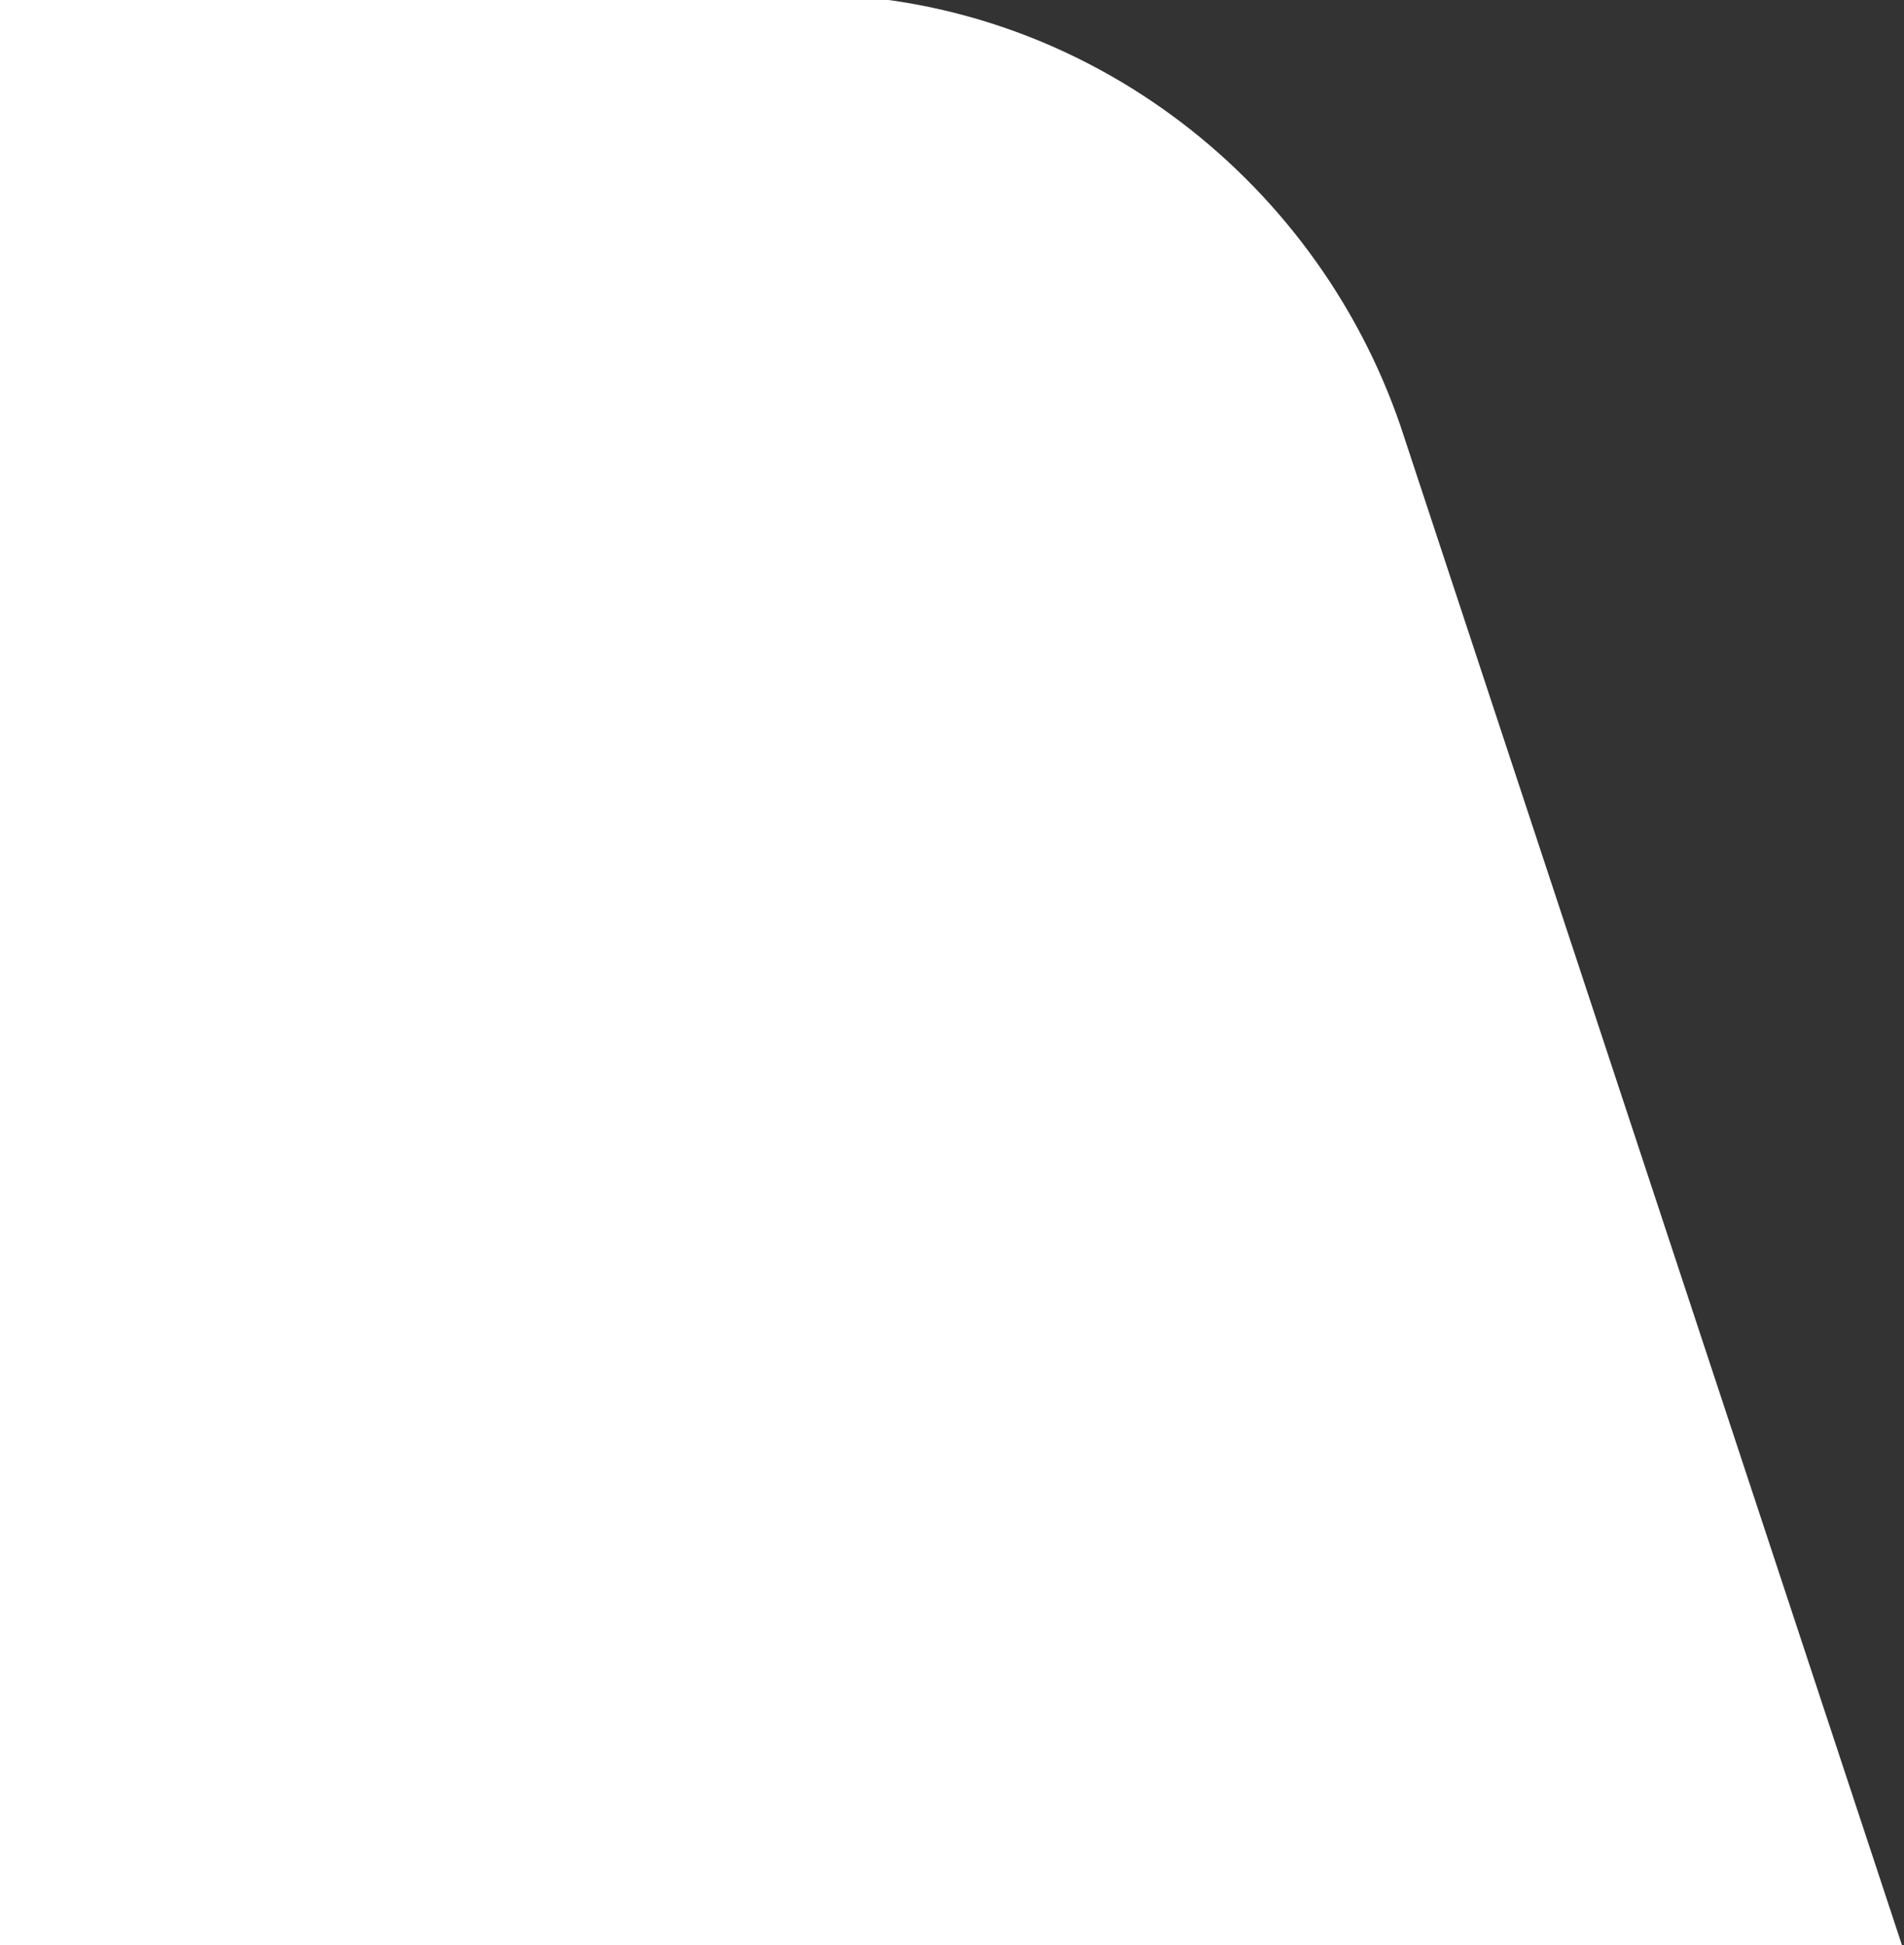
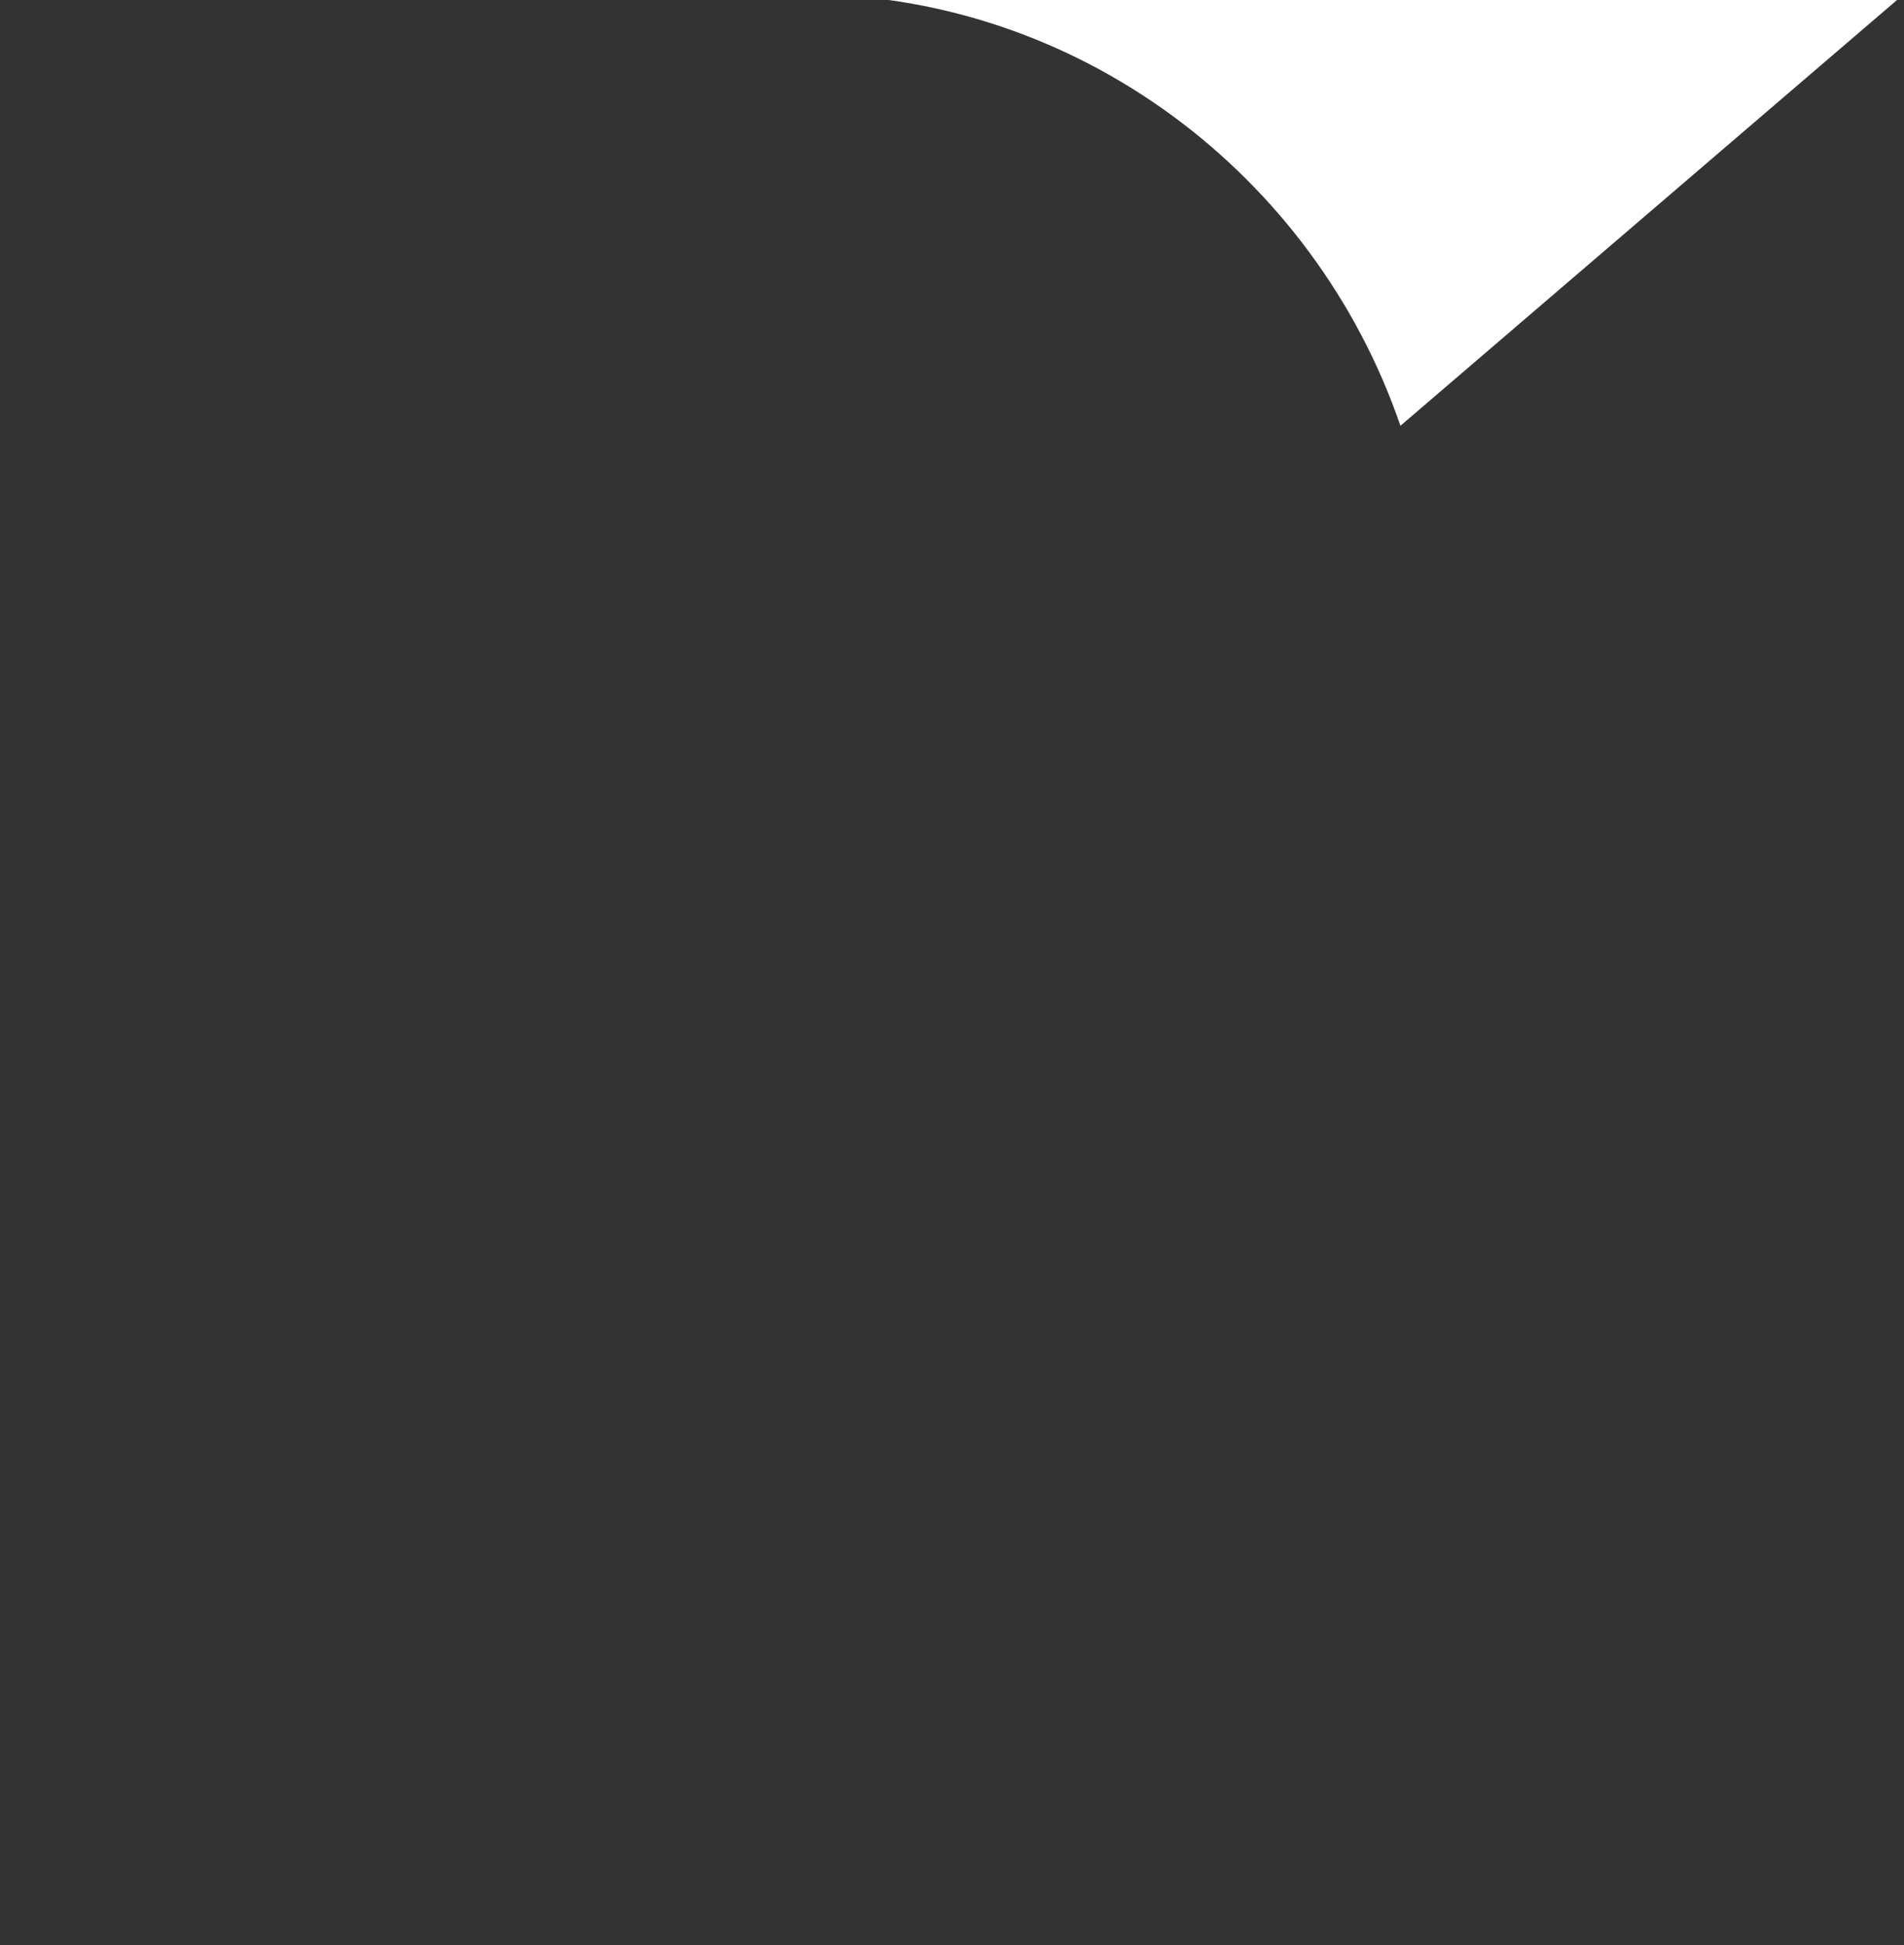
<svg xmlns="http://www.w3.org/2000/svg" width="646" height="660" viewBox="0 0 646 660" fill="none">
  <rect x="0" y="0" width="646" height="660" fill="#333333" stroke="none" />
-   <path d="M272.598 -2L0 -2L0 662H645.964L475.143 144.471C445.859 59.029 365.329 -2 272.598 -2Z" fill="white" />
+   <path d="M272.598 -2L0 -2H645.964L475.143 144.471C445.859 59.029 365.329 -2 272.598 -2Z" fill="white" />
</svg>